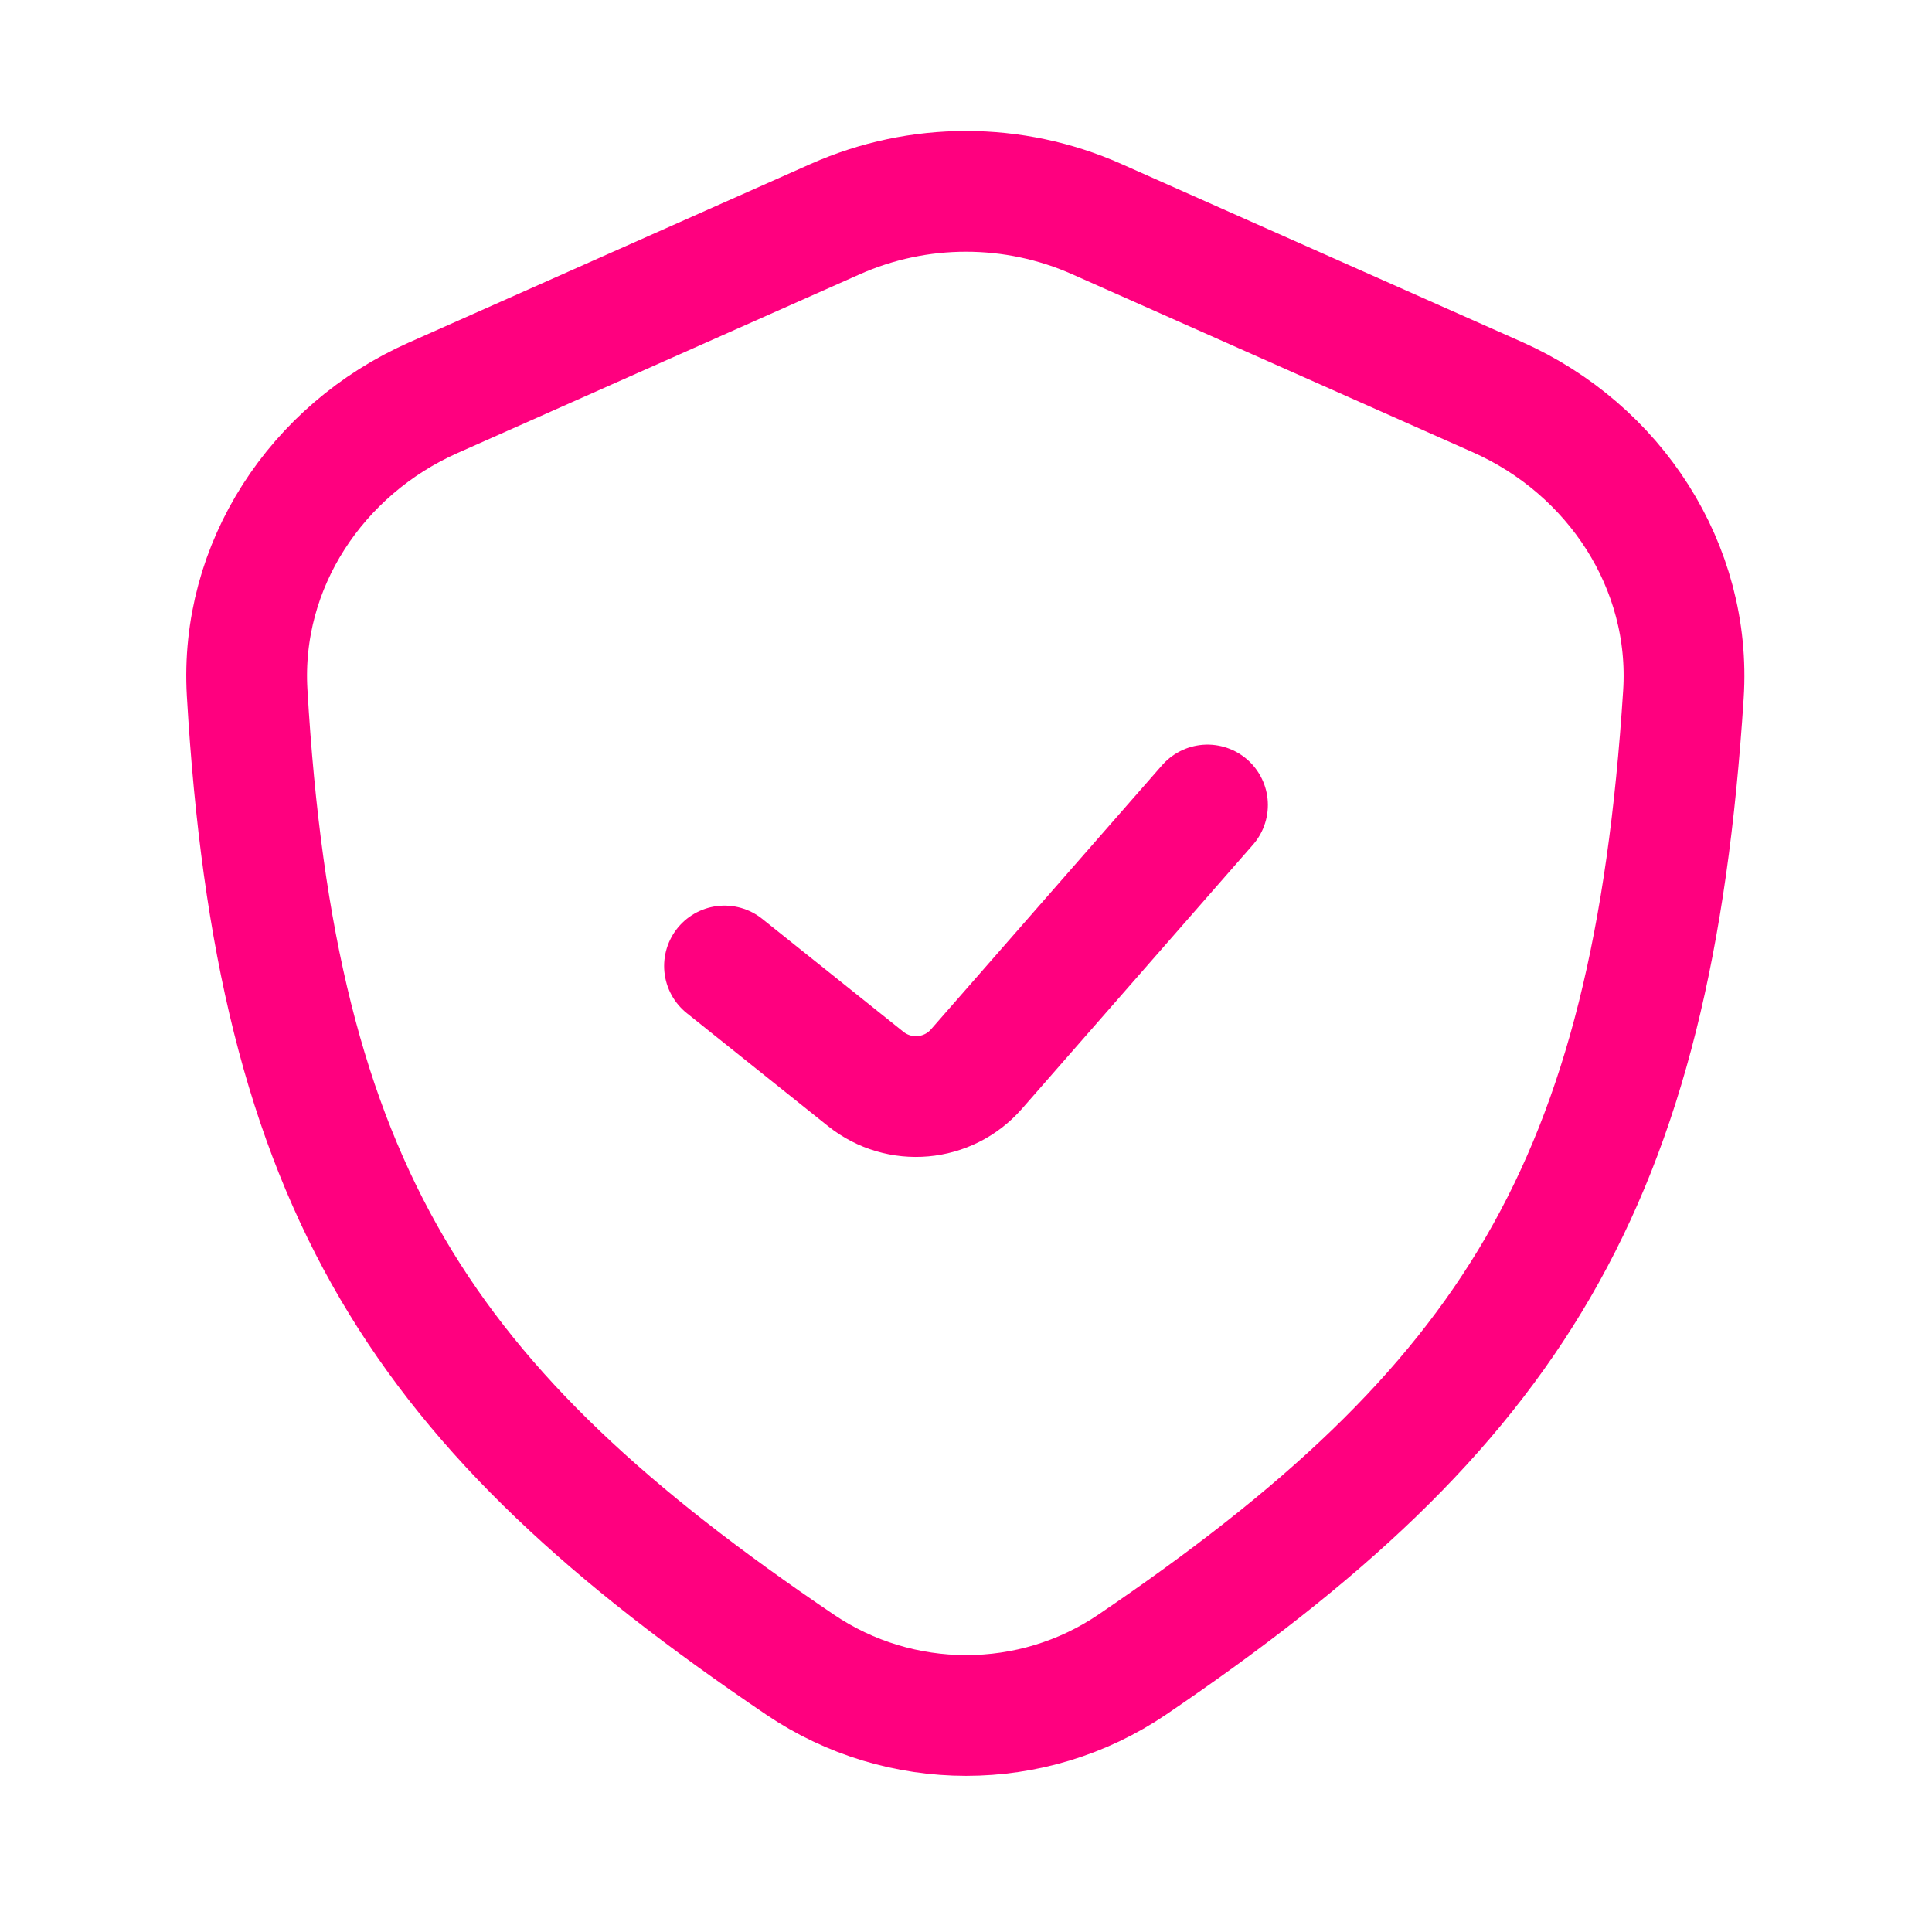
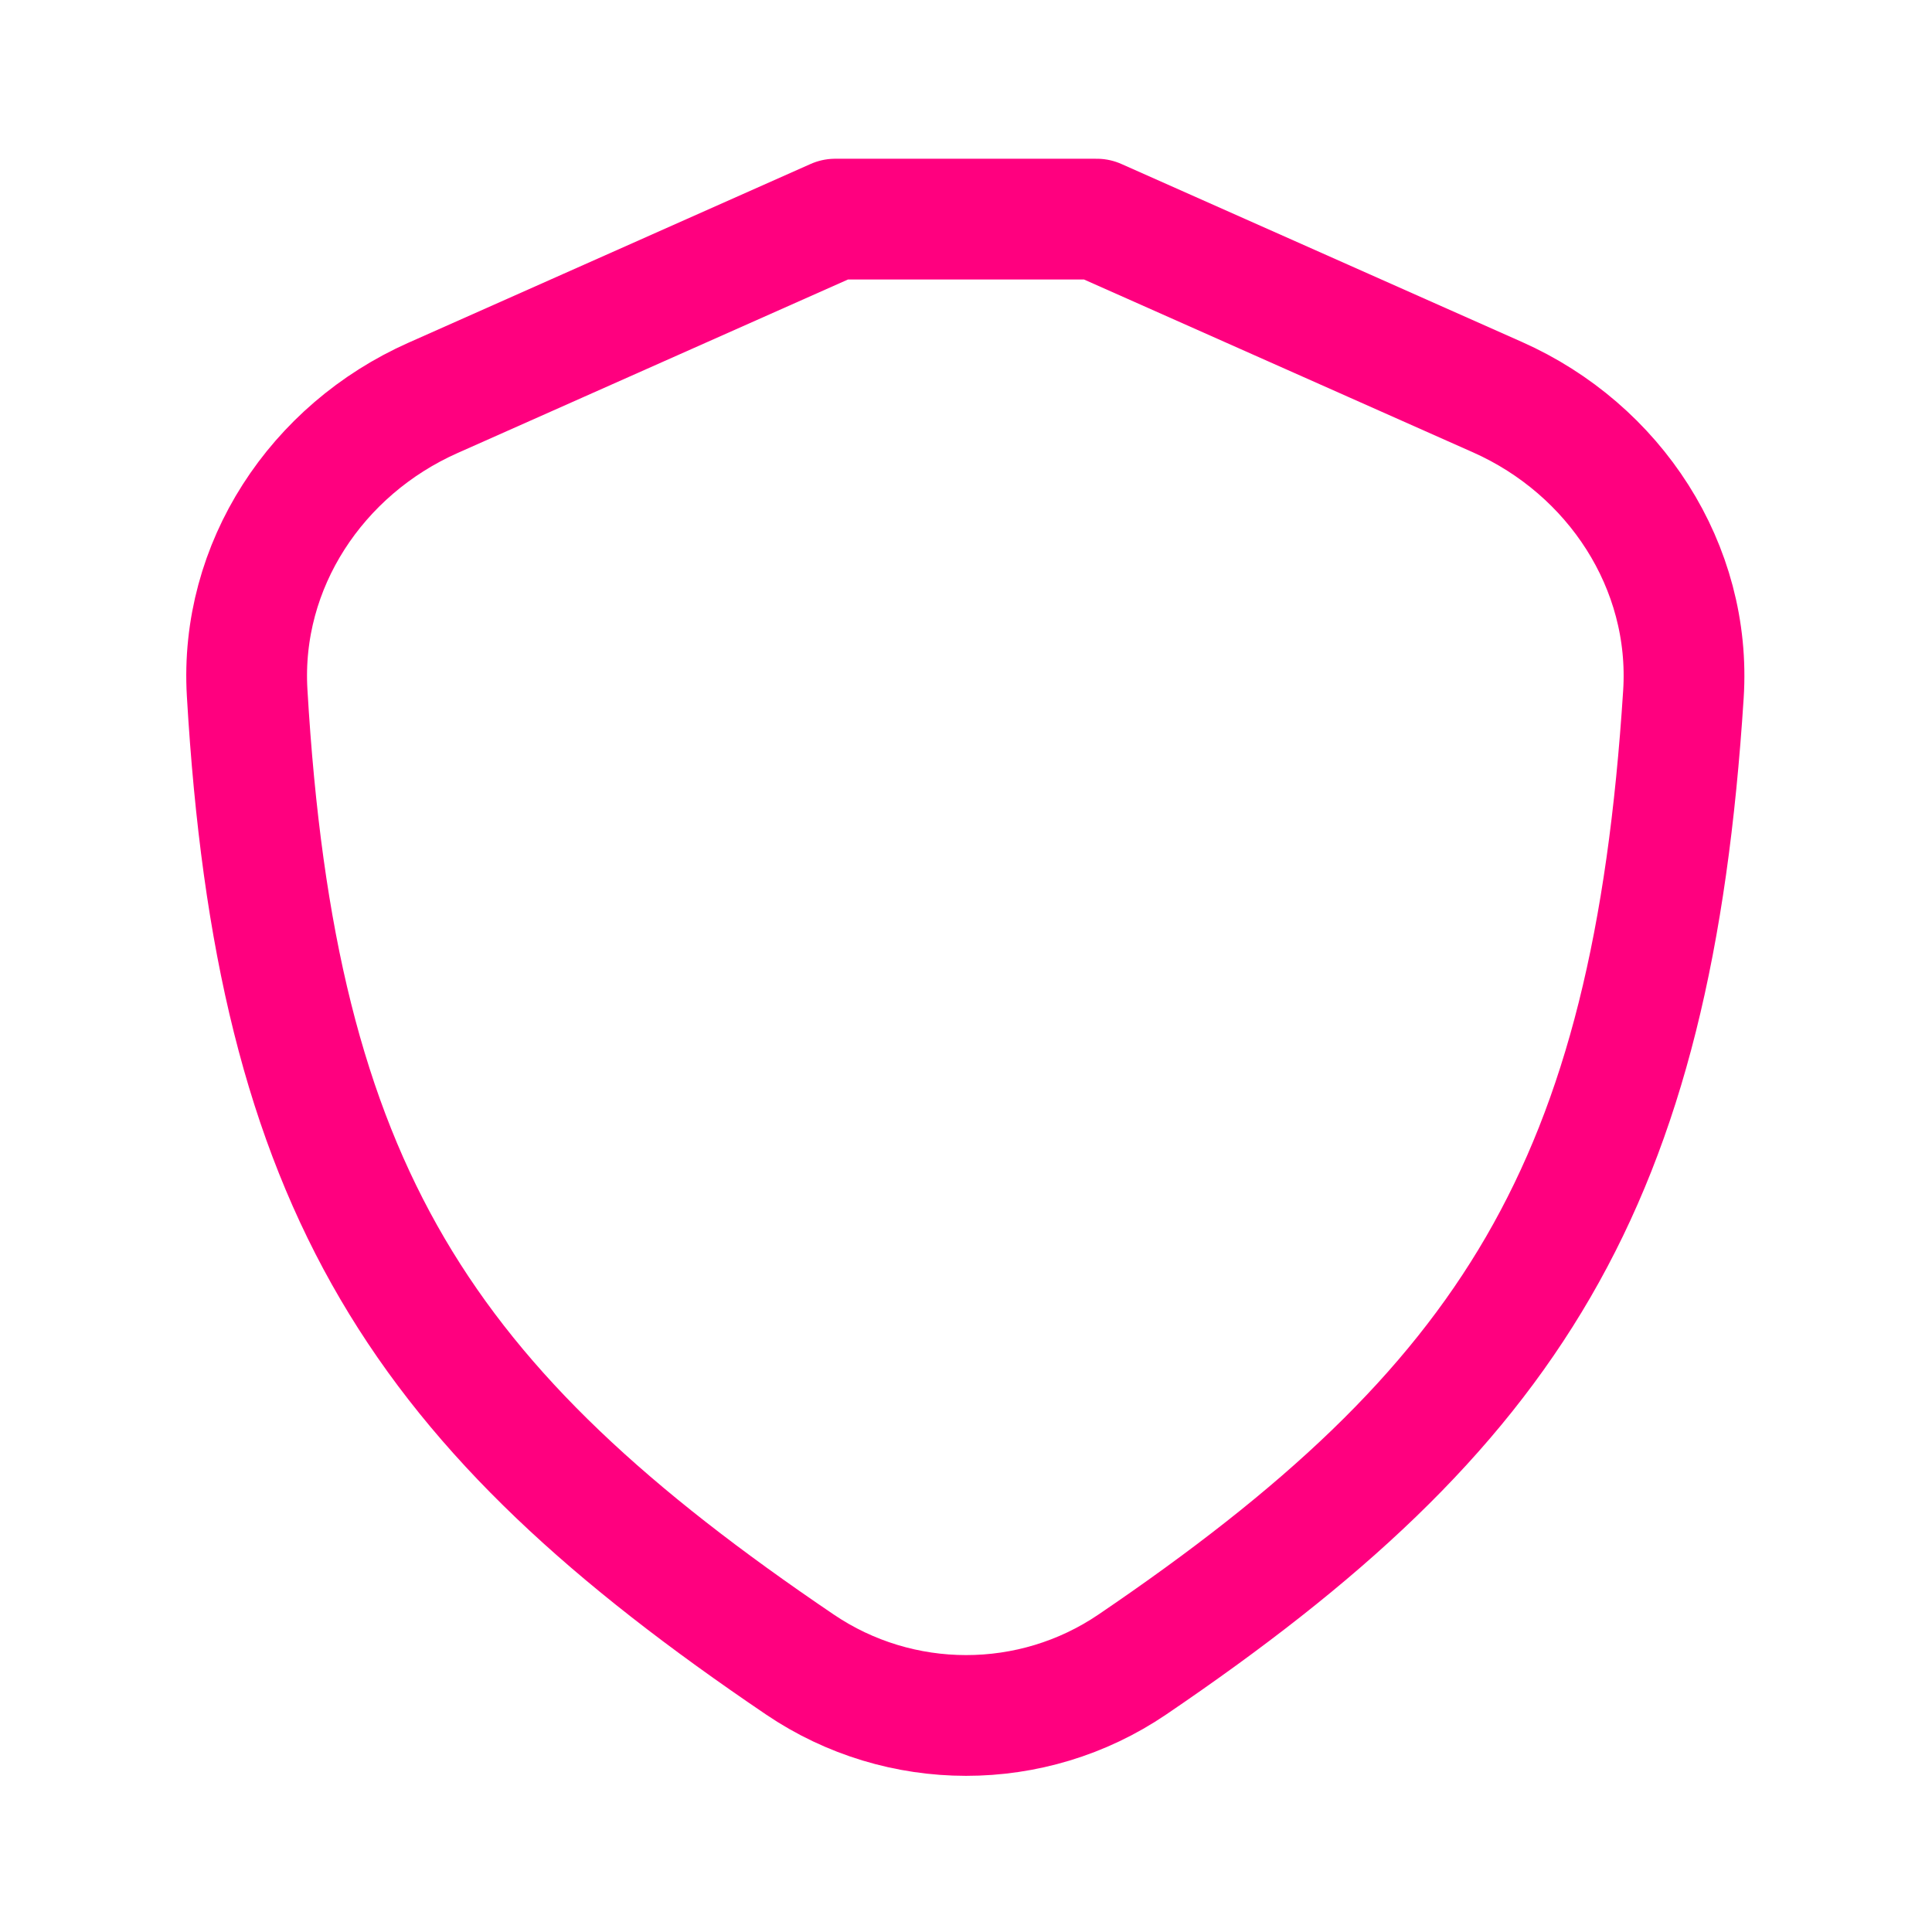
<svg xmlns="http://www.w3.org/2000/svg" width="24" height="24" viewBox="0 0 24 24" fill="none">
-   <path d="M10.375 2.722L5.378 4.943C3.932 5.586 2.978 7.025 3.07 8.604C3.43 14.778 5.238 17.496 9.936 20.677C11.18 21.52 12.821 21.522 14.065 20.678C18.777 17.48 20.521 14.723 20.912 8.625C21.014 7.036 20.058 5.581 18.603 4.934L13.625 2.722C12.59 2.262 11.41 2.262 10.375 2.722Z" stroke="#FF007F" stroke-width="1.5" stroke-linejoin="round" />
-   <path d="M9 12L10.753 13.402C11.171 13.737 11.778 13.683 12.13 13.28L15 10" stroke="#FF007F" stroke-width="1.5" stroke-linecap="round" stroke-linejoin="round" />
+   <path d="M10.375 2.722L5.378 4.943C3.932 5.586 2.978 7.025 3.07 8.604C3.43 14.778 5.238 17.496 9.936 20.677C11.18 21.52 12.821 21.522 14.065 20.678C18.777 17.48 20.521 14.723 20.912 8.625C21.014 7.036 20.058 5.581 18.603 4.934L13.625 2.722Z" stroke="#FF007F" stroke-width="1.5" stroke-linejoin="round" />
</svg>